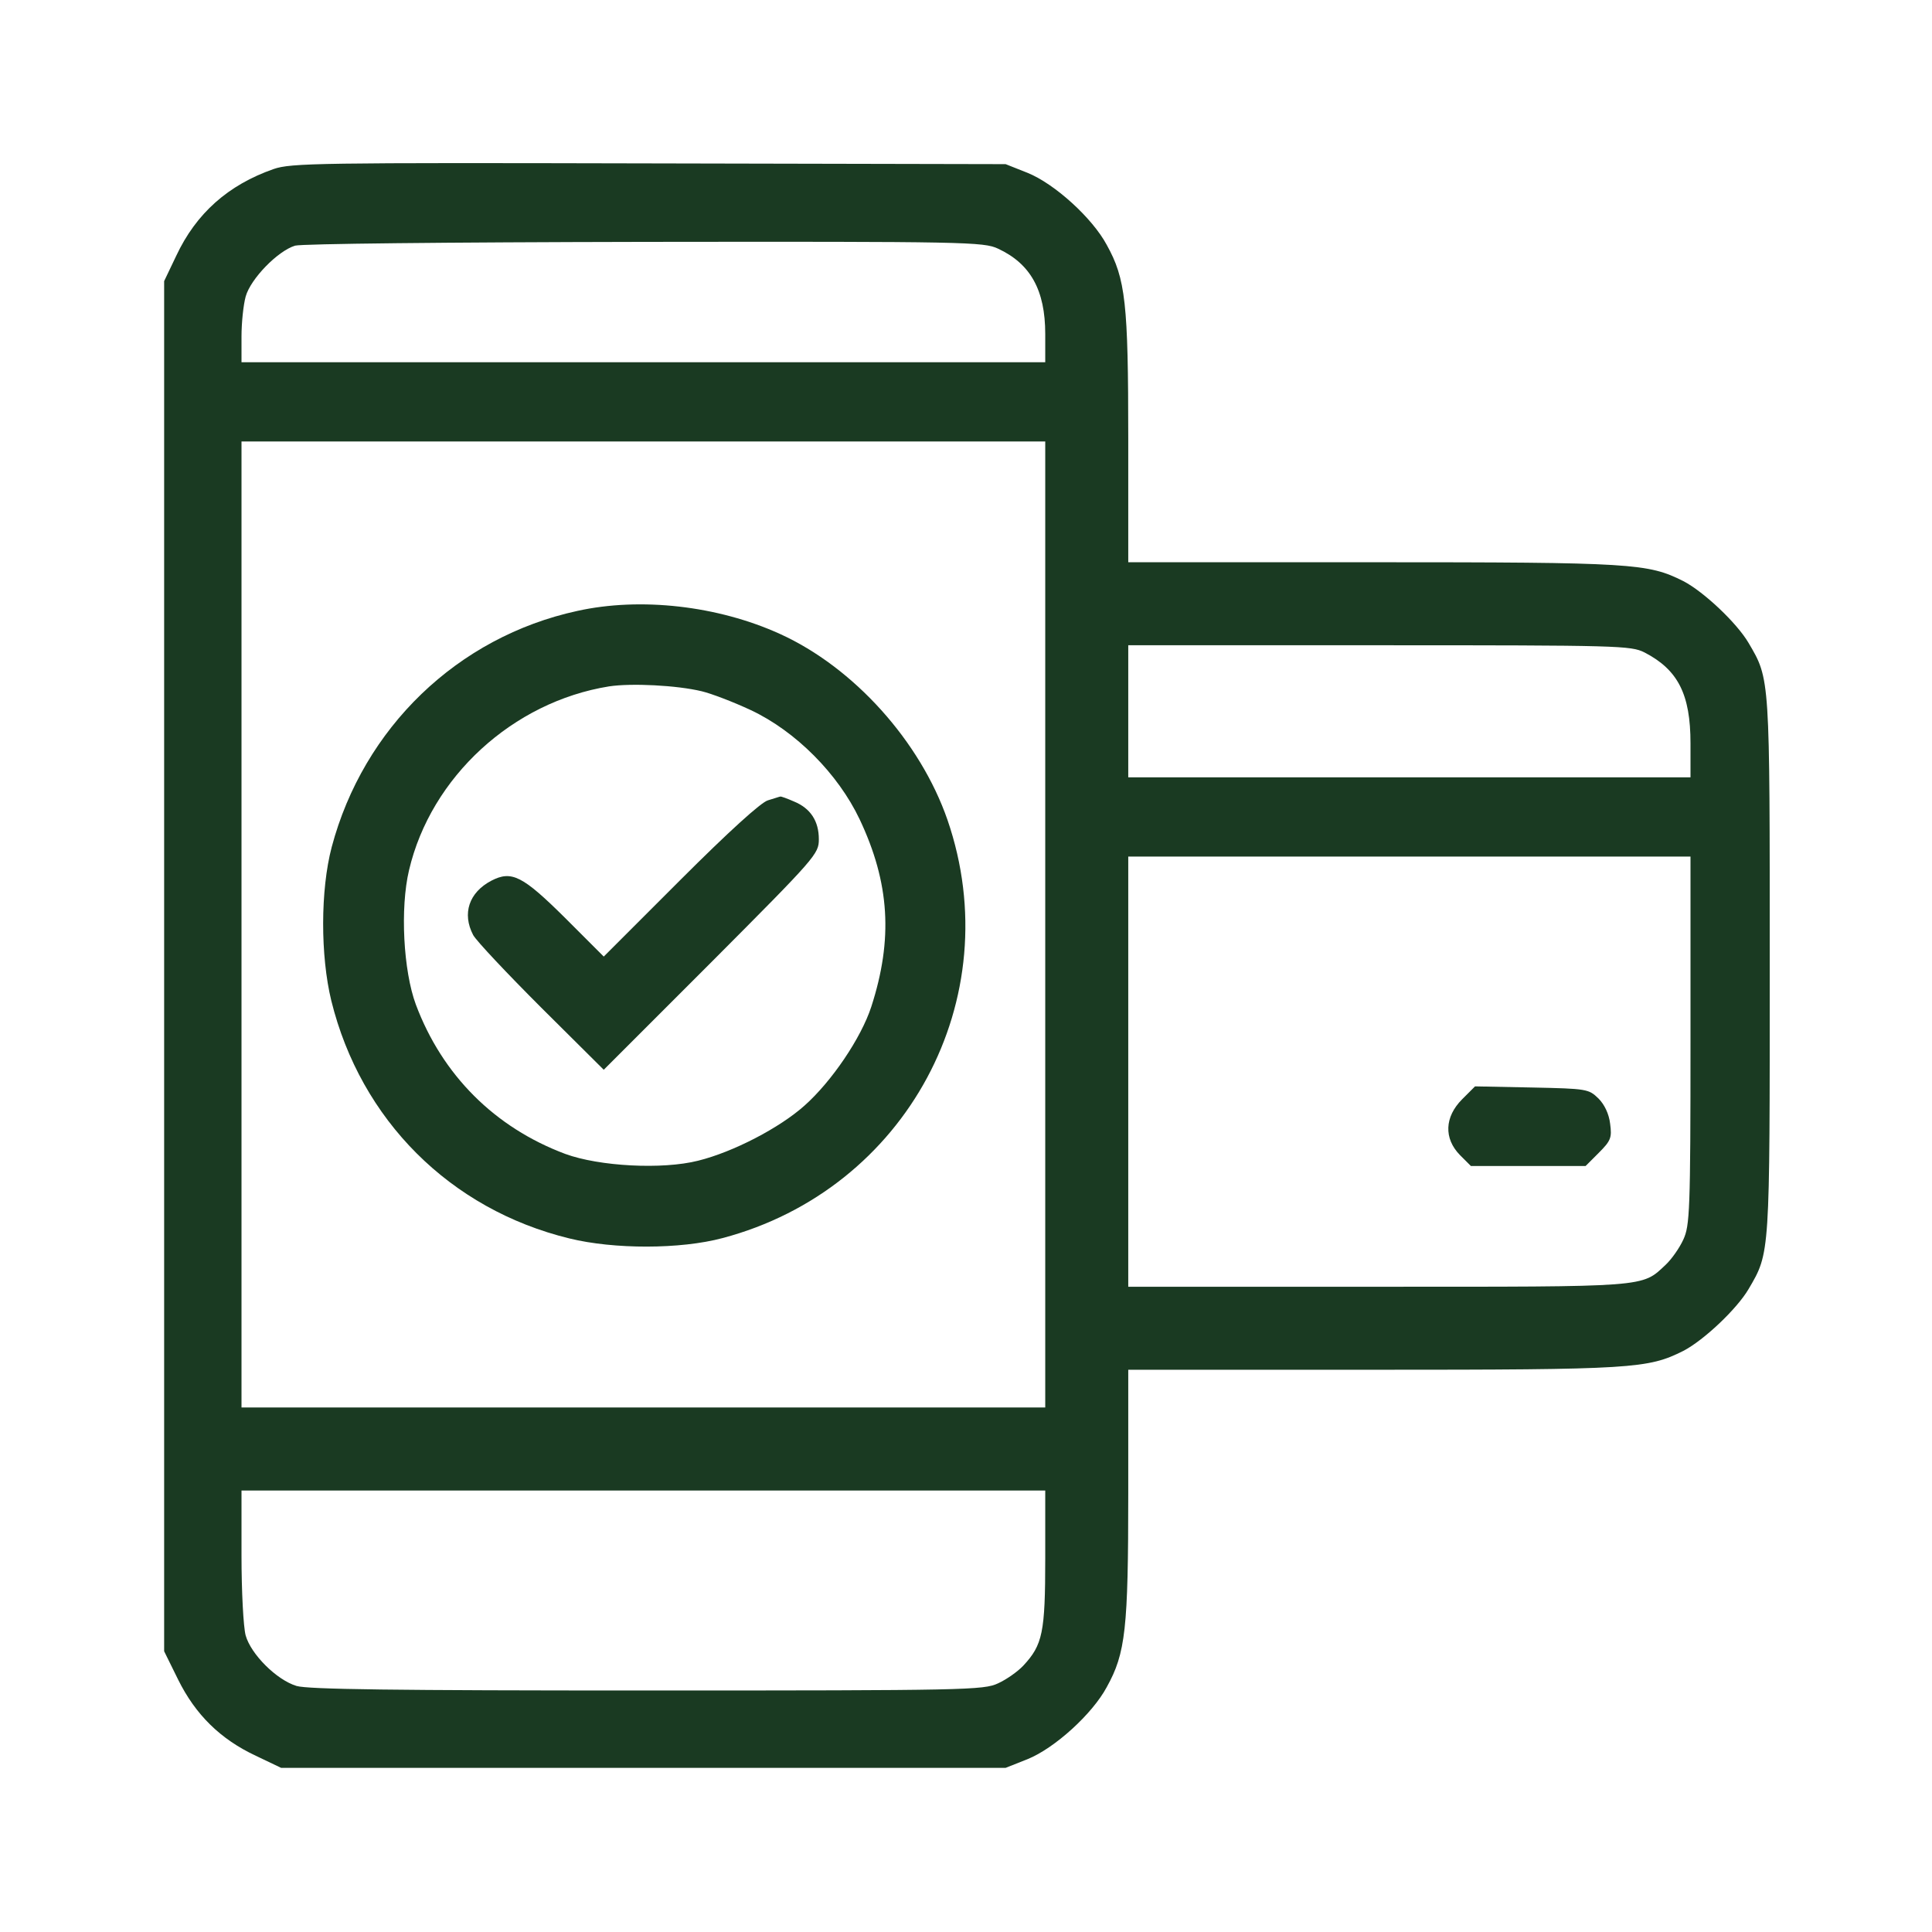
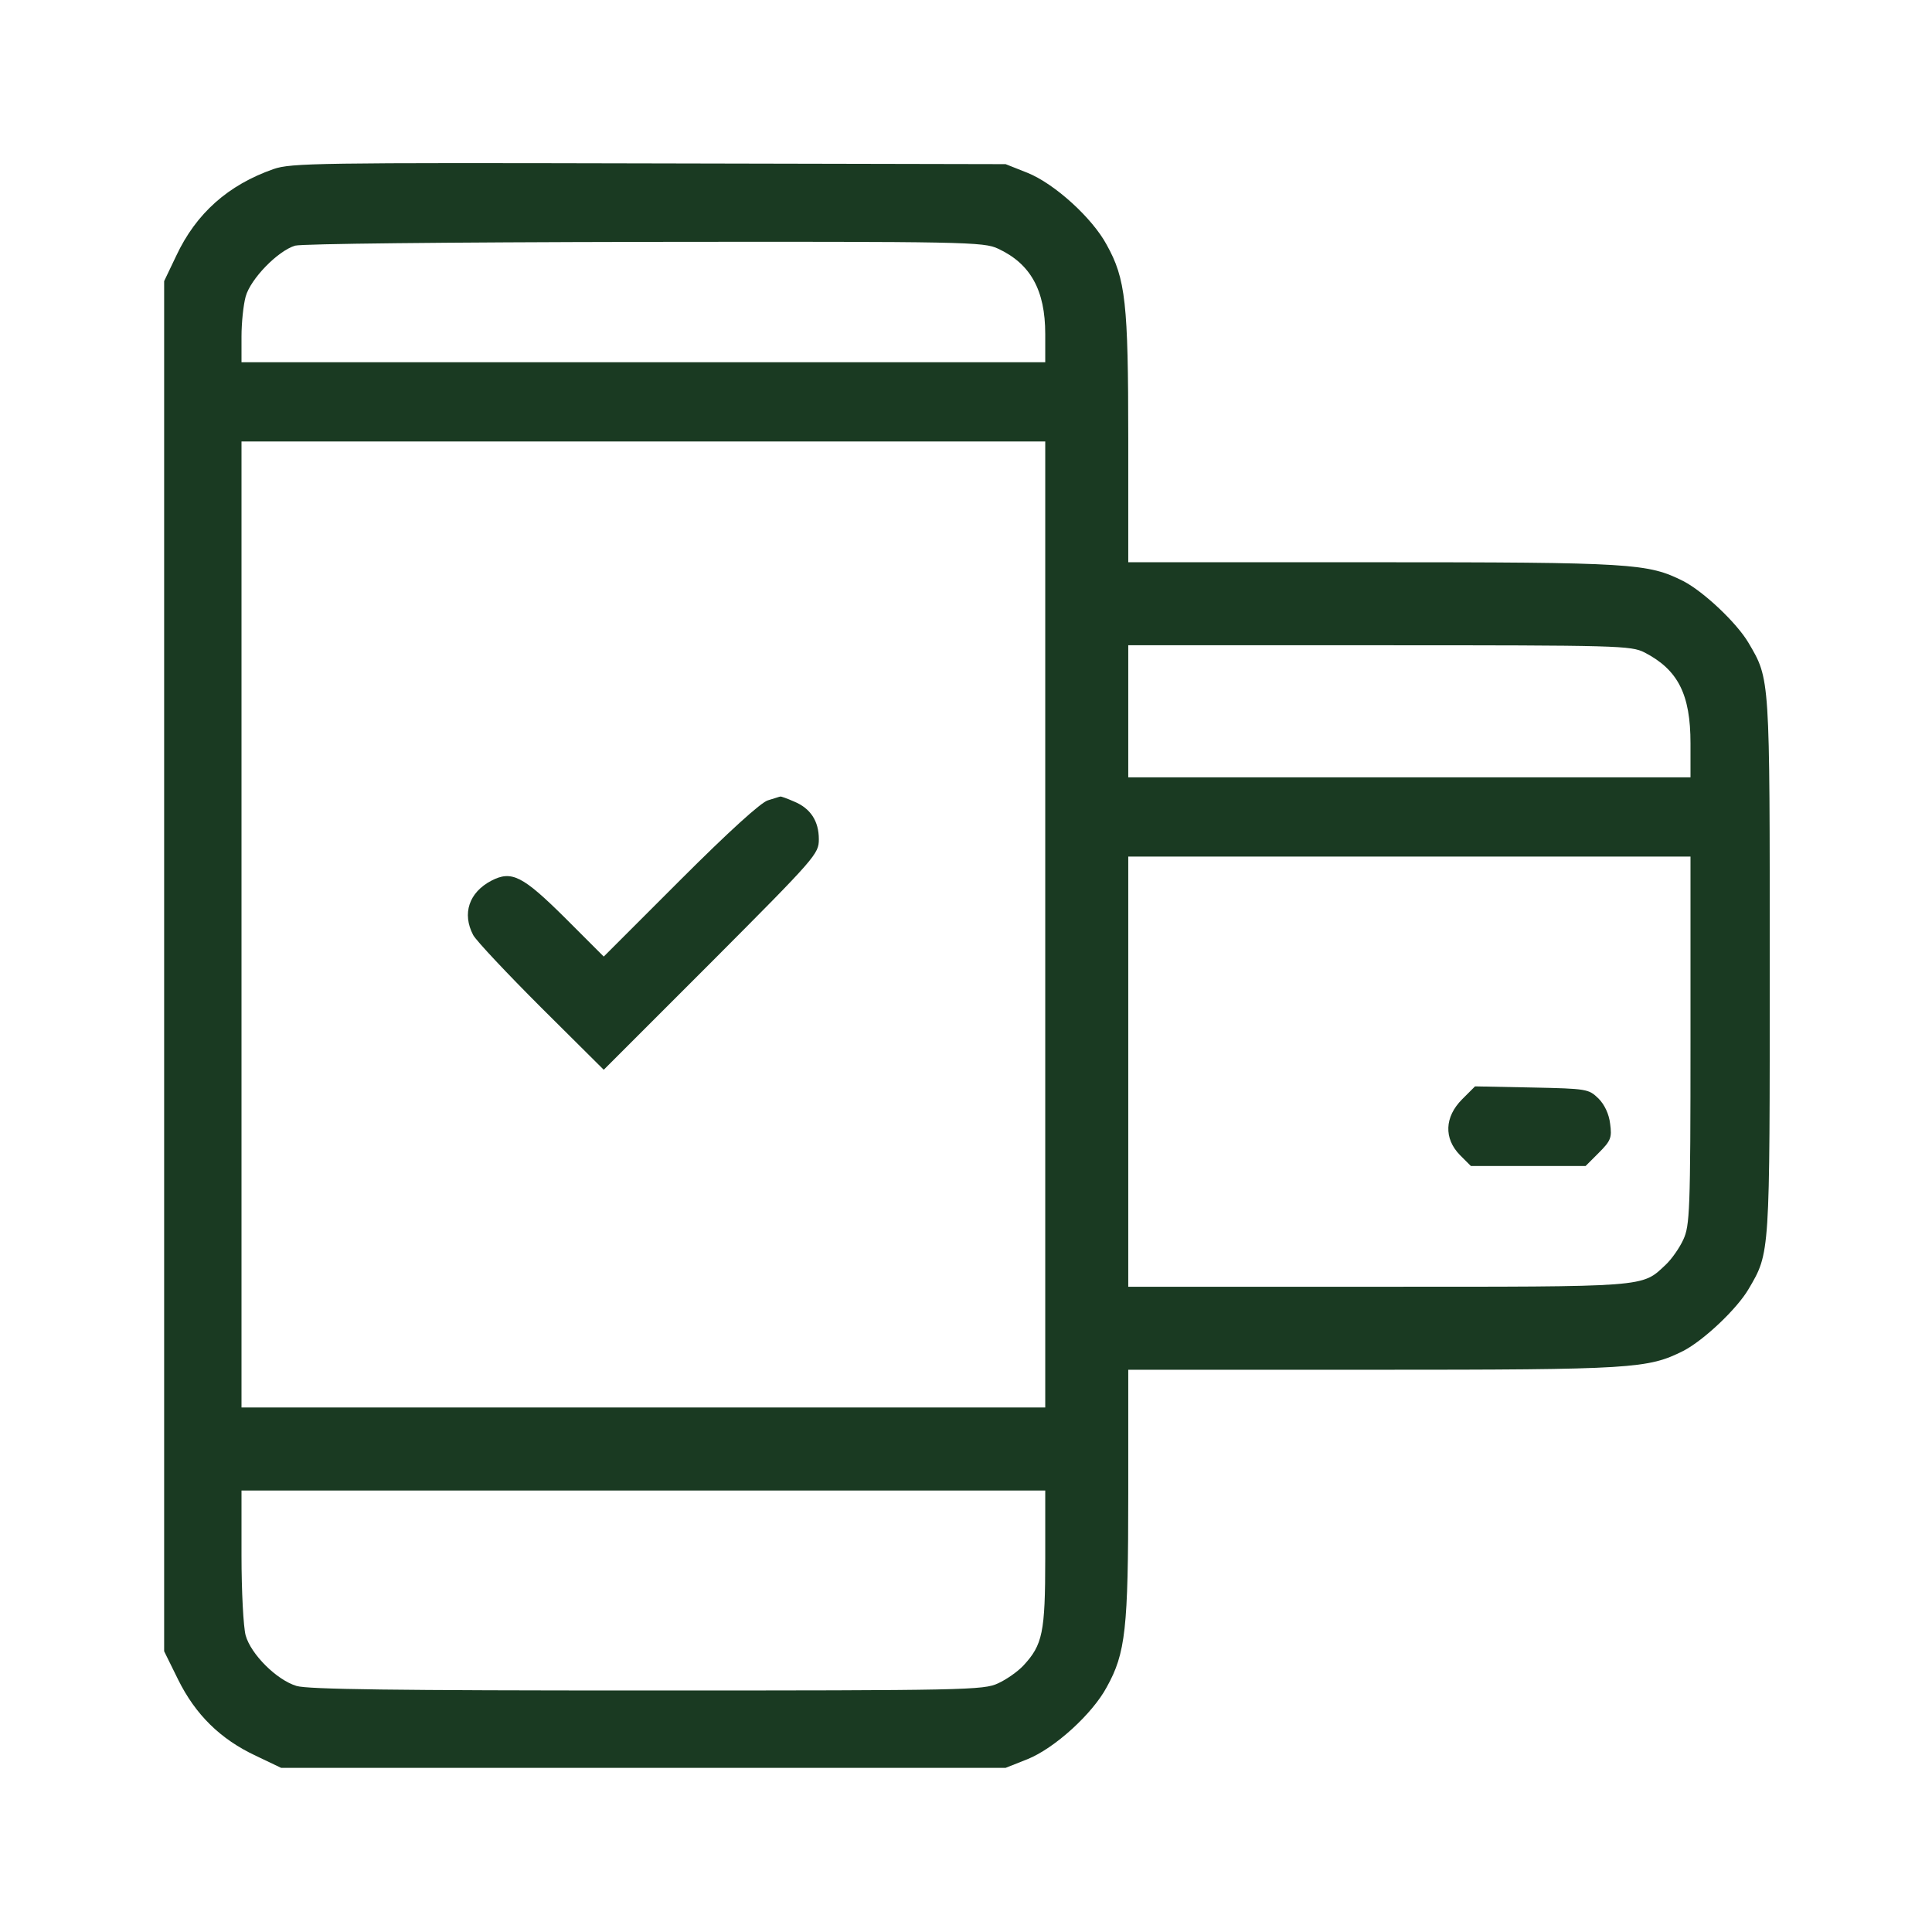
<svg xmlns="http://www.w3.org/2000/svg" version="1.0" width="512pt" height="512pt" viewBox="0 0 512 512" preserveAspectRatio="xMidYMid meet">
  <g transform="translate(0,512) scale(0.1,-0.1)" fill="#000000" stroke="none">
    <path d="M725 4672 c-120 -42 -205 -117 -258 -230 l-32 -67 0 -1816 0 -1815 37 -75 c46 -93 112 -158 206 -202 l67 -32 960 0 960 0 58 23 c72 29 172 120 210 191 50 90 57 154 57 514 l0 327 648 0 c691 0 729 3 823 50 54 28 142 111 173 164 57 97 56 88 56 856 0 768 1 759 -56 856 -31 53 -119 136 -173 164 -94 47 -132 50 -823 50 l-648 0 0 328 c0 359 -7 423 -57 513 -38 71 -138 162 -210 191 l-58 23 -945 2 c-876 2 -949 1 -995 -15z m1920 -211 c86 -40 125 -110 125 -226 l0 -75 -1065 0 -1065 0 0 68 c0 37 5 84 11 106 13 47 85 121 131 135 20 5 390 9 928 10 851 1 897 0 935 -18z m125 -1791 l0 -1280 -1065 0 -1065 0 0 1280 0 1280 1065 0 1065 0 0 -1280z m1588 721 c89 -46 122 -111 122 -241 l0 -90 -745 0 -745 0 0 175 0 175 665 0 c636 0 667 -1 703 -19z m122 -1028 c0 -454 -2 -491 -19 -528 -10 -22 -31 -52 -47 -67 -64 -60 -43 -58 -764 -58 l-660 0 0 570 0 570 745 0 745 0 0 -487z m-1710 -1373 c0 -197 -7 -229 -58 -284 -15 -16 -45 -37 -67 -47 -38 -18 -85 -19 -929 -19 -675 0 -899 3 -930 12 -53 16 -121 84 -135 134 -6 22 -11 117 -11 212 l0 172 1065 0 1065 0 0 -180z" fill="#1a3a22" />
-     <path d="M1530 3501 c-318 -69 -567 -310 -651 -626 -30 -114 -30 -288 -1 -407 78 -316 315 -553 631 -630 118 -29 294 -29 406 1 487 129 759 634 596 1108 -72 208 -248 404 -444 493 -165 75 -370 98 -537 61z m330 -213 c25 -6 83 -28 130 -50 119 -56 231 -169 288 -289 80 -169 89 -318 31 -497 -27 -83 -105 -198 -177 -262 -66 -59 -189 -123 -282 -146 -95 -24 -262 -15 -352 18 -187 70 -326 209 -396 396 -33 89 -42 255 -18 356 58 247 275 446 530 487 59 9 180 3 246 -13z" fill="#1a3a22" />
    <path d="M2035 2999 c-18 -5 -104 -83 -232 -211 l-203 -203 -102 102 c-113 112 -142 127 -196 99 -59 -31 -78 -87 -48 -144 8 -15 89 -101 180 -192 l166 -165 285 285 c278 279 285 287 285 326 0 48 -22 82 -66 100 -18 8 -35 14 -36 13 -2 0 -16 -5 -33 -10z" fill="#1a3a22" />
    <path d="M3875 2207 c-47 -47 -49 -104 -6 -148 l29 -29 152 0 152 0 35 35 c32 32 35 40 30 77 -3 26 -15 51 -31 67 -26 25 -30 26 -176 29 l-151 3 -34 -34z" fill="#1a3a22" />
  </g>
</svg>